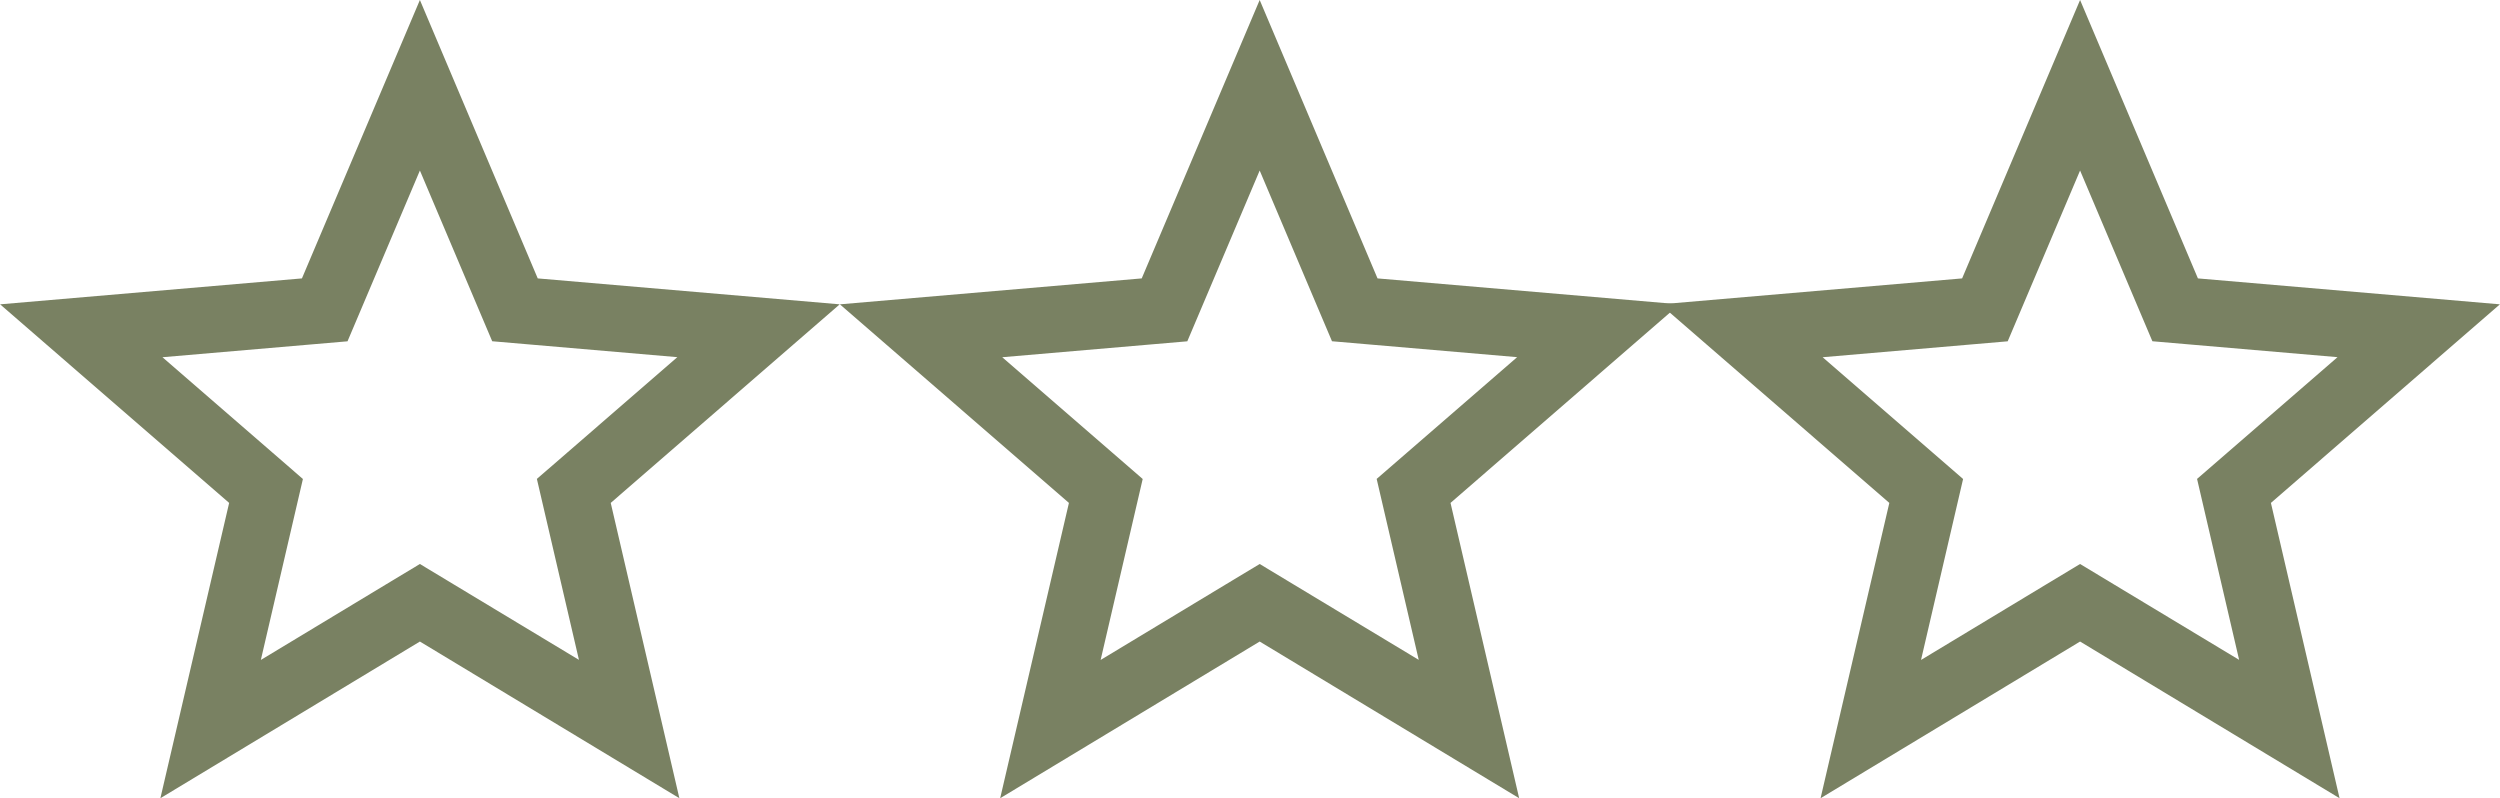
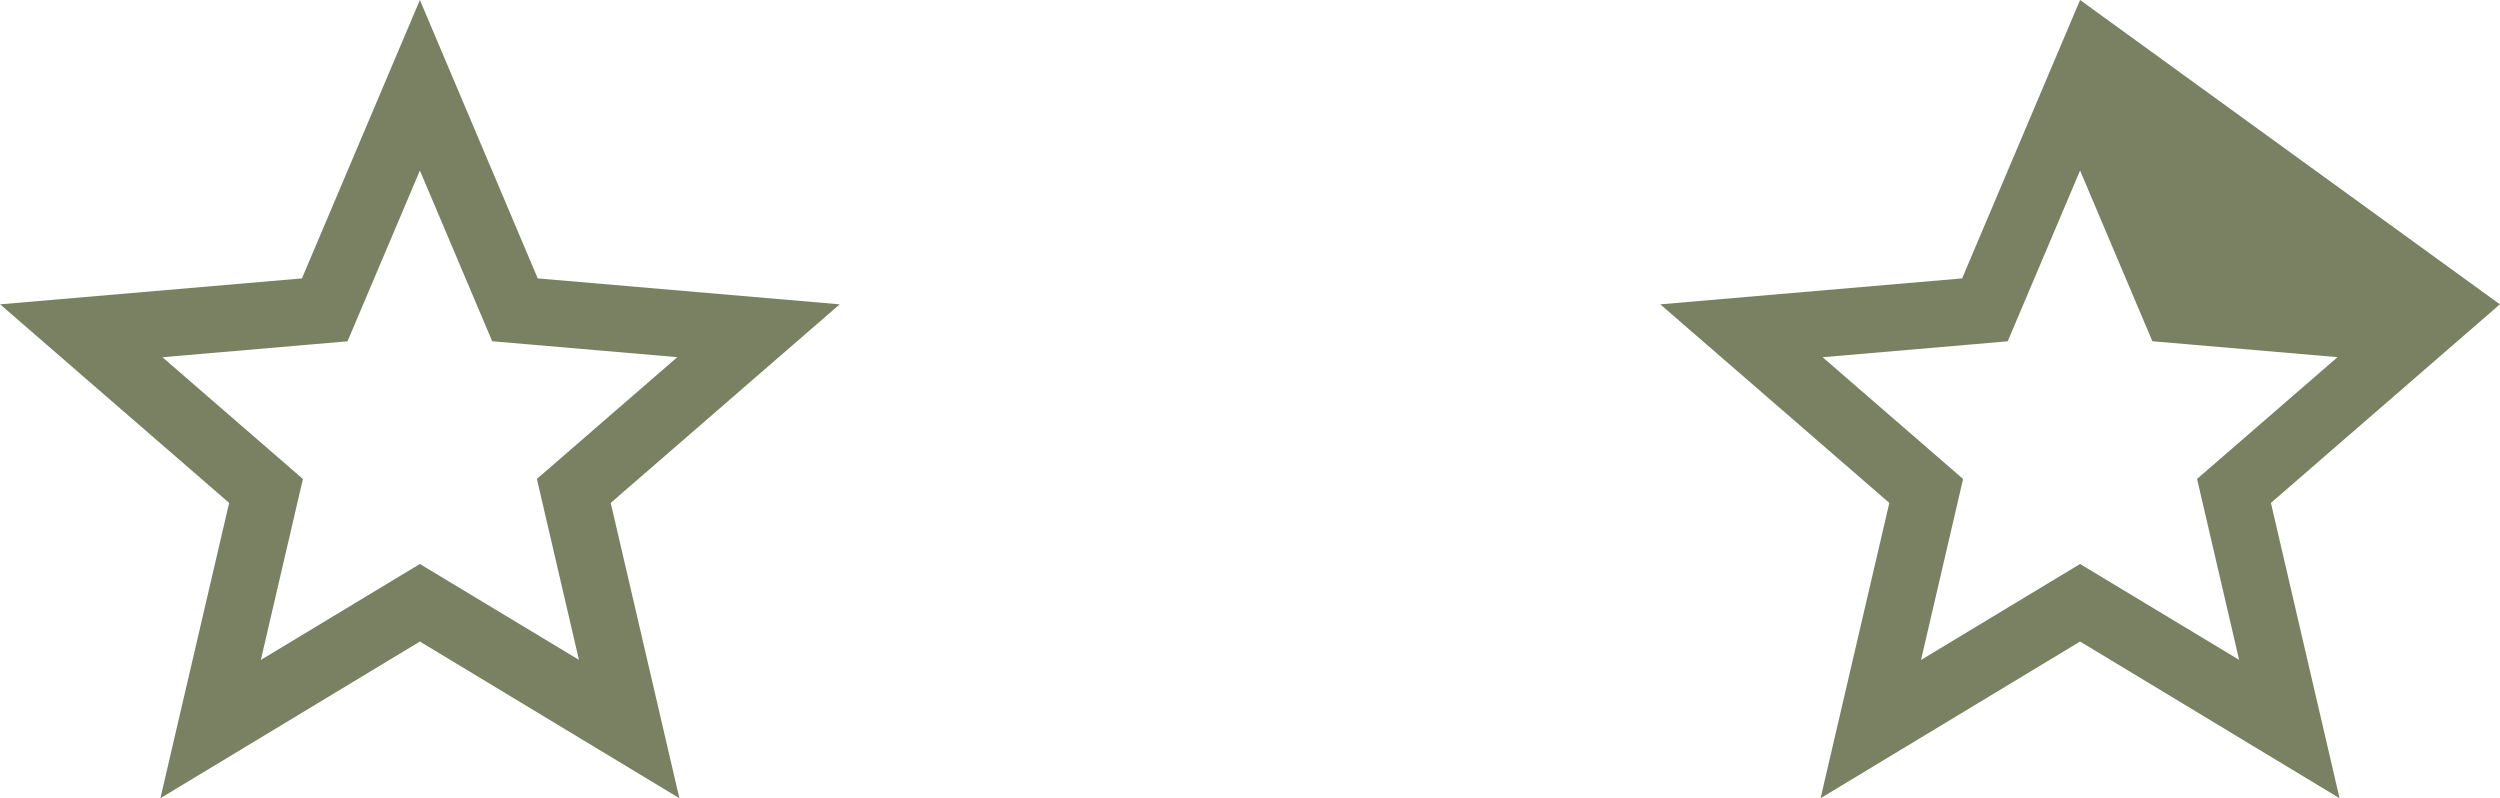
<svg xmlns="http://www.w3.org/2000/svg" width="84.563" height="27" viewBox="0 0 84.563 27">
  <g id="Group_1523" data-name="Group 1523" transform="translate(-1181.641 -974.554)">
    <path id="Icon_ionic-md-star-outline" data-name="Icon ionic-md-star-outline" d="M32.2,14.794l-10.214-.877L18,4.5l-3.99,9.417L3.8,14.794l7.748,6.717L9.222,31.5,18,26.2l8.777,5.3-2.322-9.989ZM19.162,24.278,18,23.577l-1.162.7L12.62,26.823l1.116-4.8.307-1.321-1.025-.889-3.726-3.23,4.91-.422,1.35-.116.529-1.248L18,10.268l1.917,4.527.529,1.248,1.351.116,4.911.422-3.726,3.23-1.025.888.307,1.321,1.116,4.8Z" transform="translate(1177.844 970.054)" fill="#798162" />
-     <path id="Icon_ionic-md-star-outline-2" data-name="Icon ionic-md-star-outline" d="M32.2,14.794l-10.214-.877L18,4.5l-3.99,9.417L3.8,14.794l7.748,6.717L9.222,31.5,18,26.2l8.777,5.3-2.322-9.989ZM19.162,24.278,18,23.577l-1.162.7L12.62,26.823l1.116-4.8.307-1.321-1.025-.889-3.726-3.23,4.91-.422,1.35-.116.529-1.248L18,10.268l1.917,4.527.529,1.248,1.351.116,4.911.422-3.726,3.23-1.025.888.307,1.321,1.116,4.8Z" transform="translate(1206.25 970.054)" fill="#798162" />
-     <path id="Icon_ionic-md-star-outline-3" data-name="Icon ionic-md-star-outline" d="M32.2,14.794l-10.214-.877L18,4.5l-3.99,9.417L3.8,14.794l7.748,6.717L9.222,31.5,18,26.2l8.777,5.3-2.322-9.989ZM19.162,24.278,18,23.577l-1.162.7L12.62,26.823l1.116-4.8.307-1.321-1.025-.889-3.726-3.23,4.91-.422,1.35-.116.529-1.248L18,10.268l1.917,4.527.529,1.248,1.351.116,4.911.422-3.726,3.23-1.025.888.307,1.321,1.116,4.8Z" transform="translate(1234 970.054)" fill="#798162" />
+     <path id="Icon_ionic-md-star-outline-3" data-name="Icon ionic-md-star-outline" d="M32.2,14.794L18,4.5l-3.99,9.417L3.8,14.794l7.748,6.717L9.222,31.5,18,26.2l8.777,5.3-2.322-9.989ZM19.162,24.278,18,23.577l-1.162.7L12.62,26.823l1.116-4.8.307-1.321-1.025-.889-3.726-3.23,4.91-.422,1.35-.116.529-1.248L18,10.268l1.917,4.527.529,1.248,1.351.116,4.911.422-3.726,3.23-1.025.888.307,1.321,1.116,4.8Z" transform="translate(1234 970.054)" fill="#798162" />
  </g>
</svg>